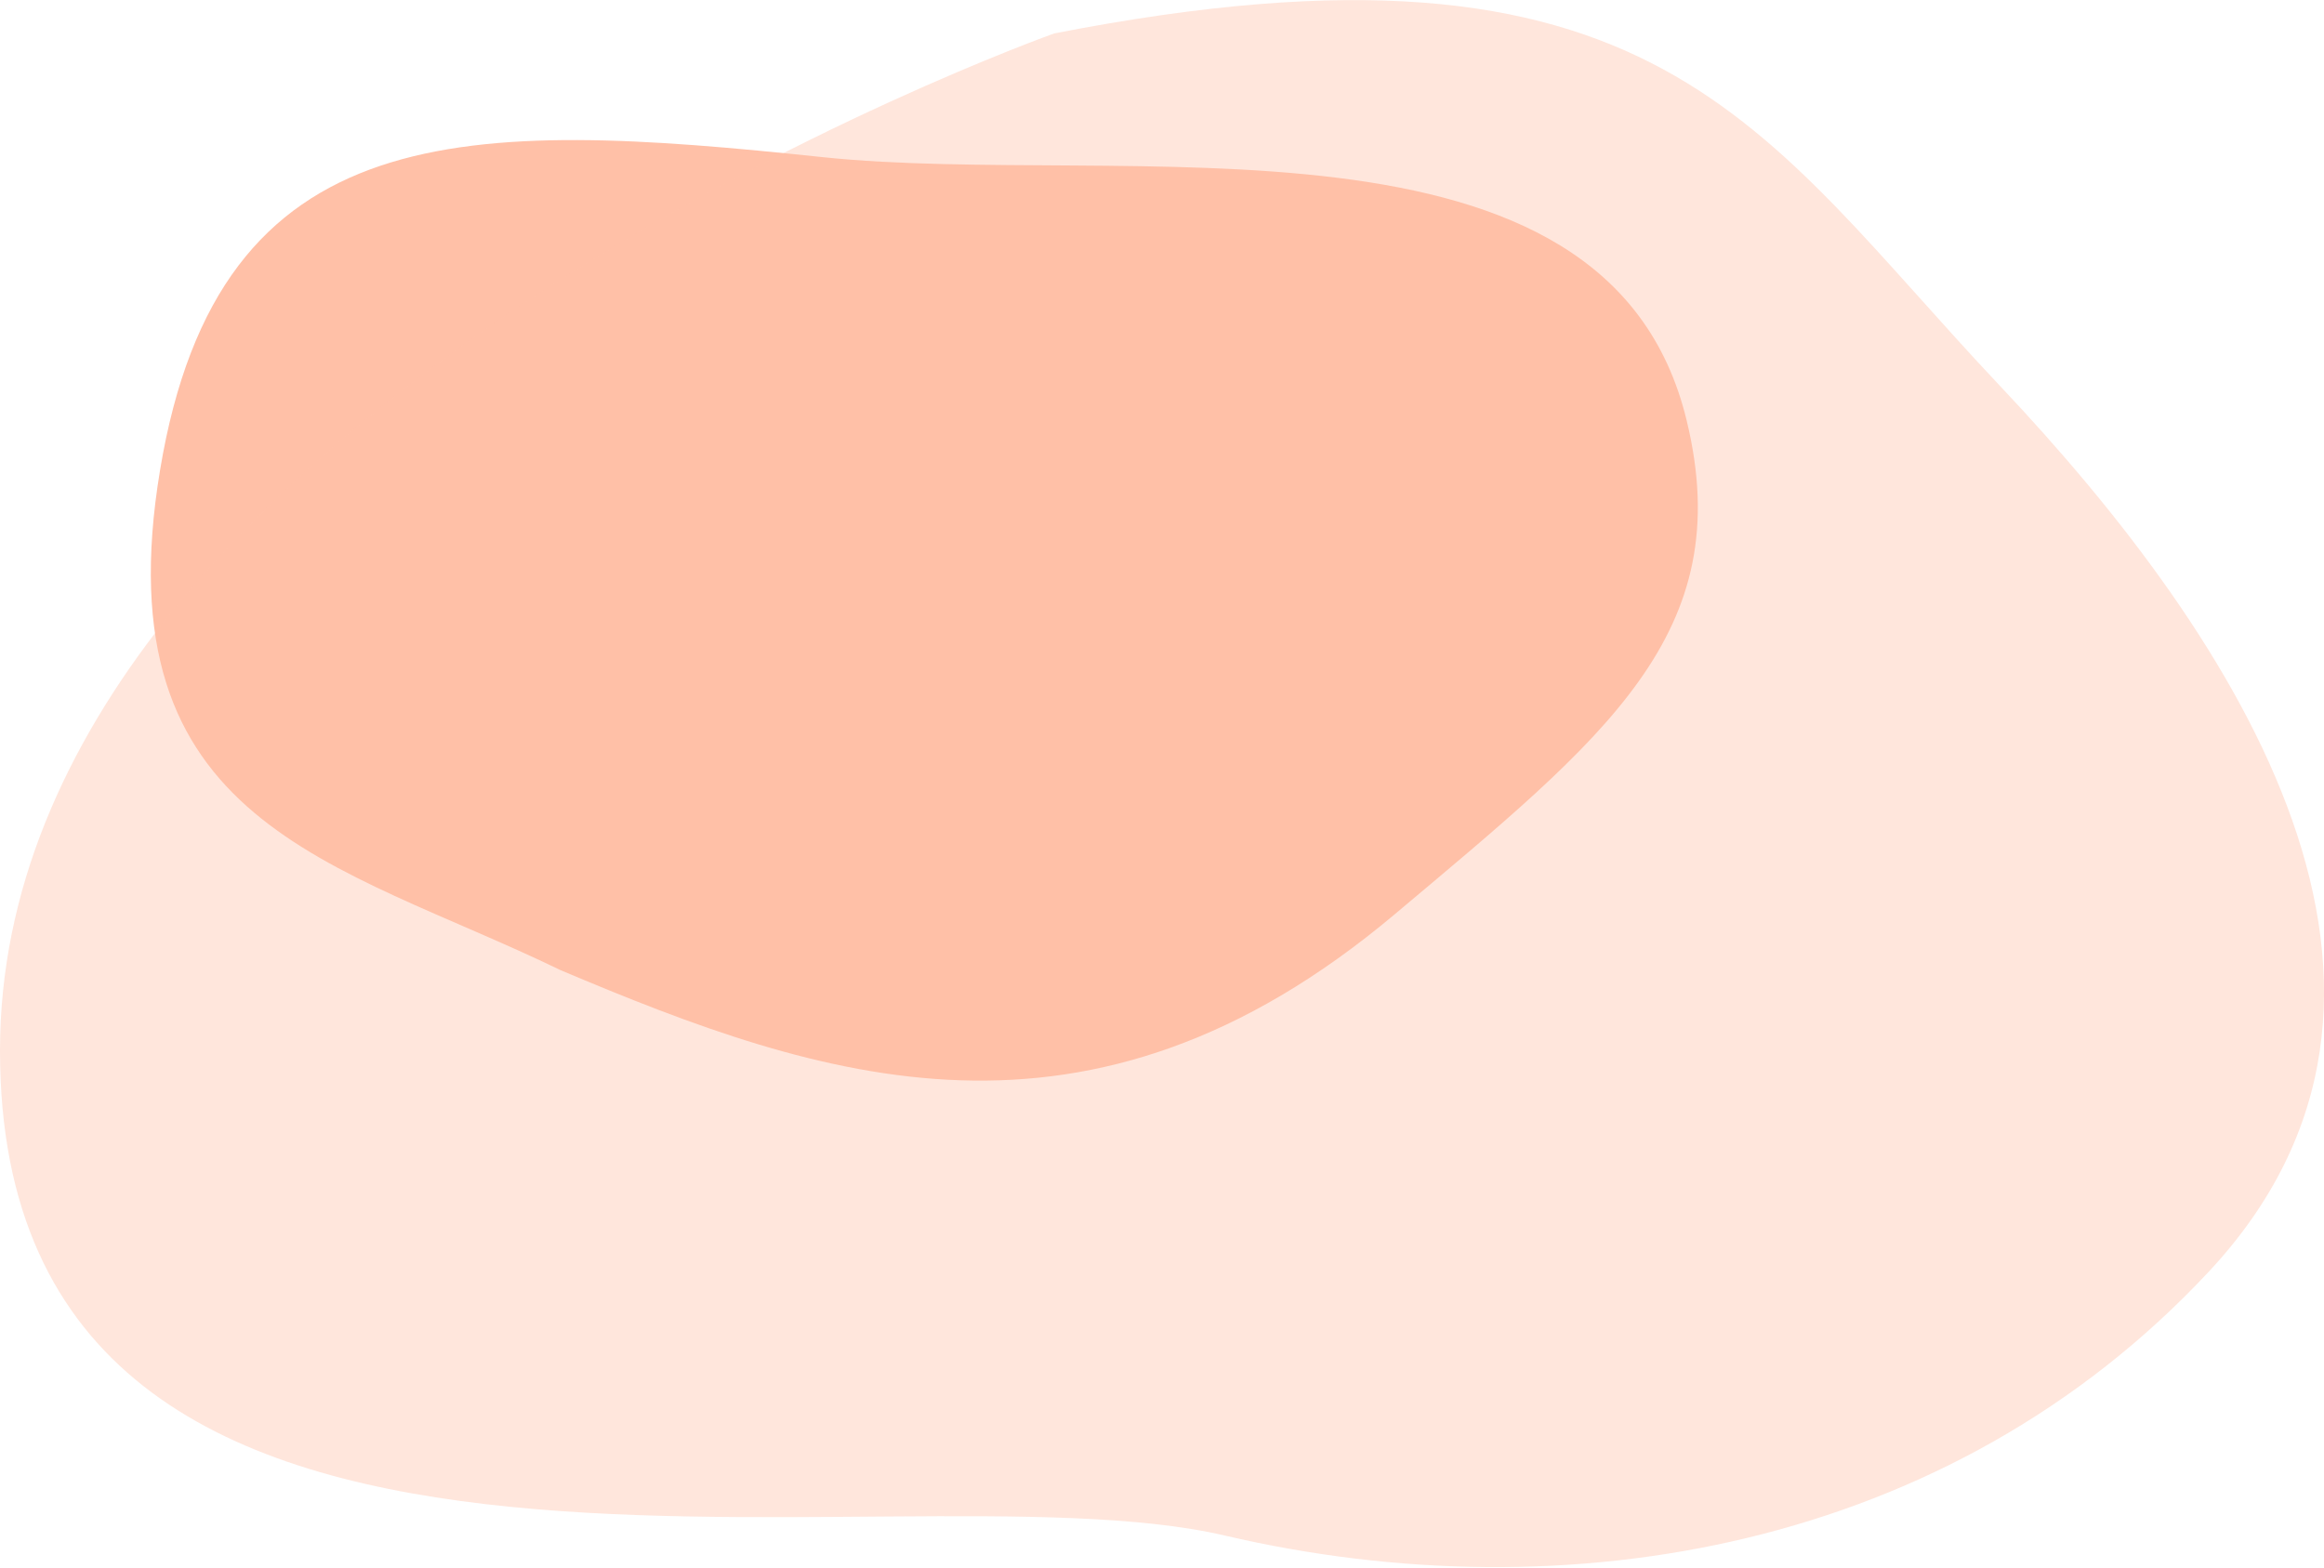
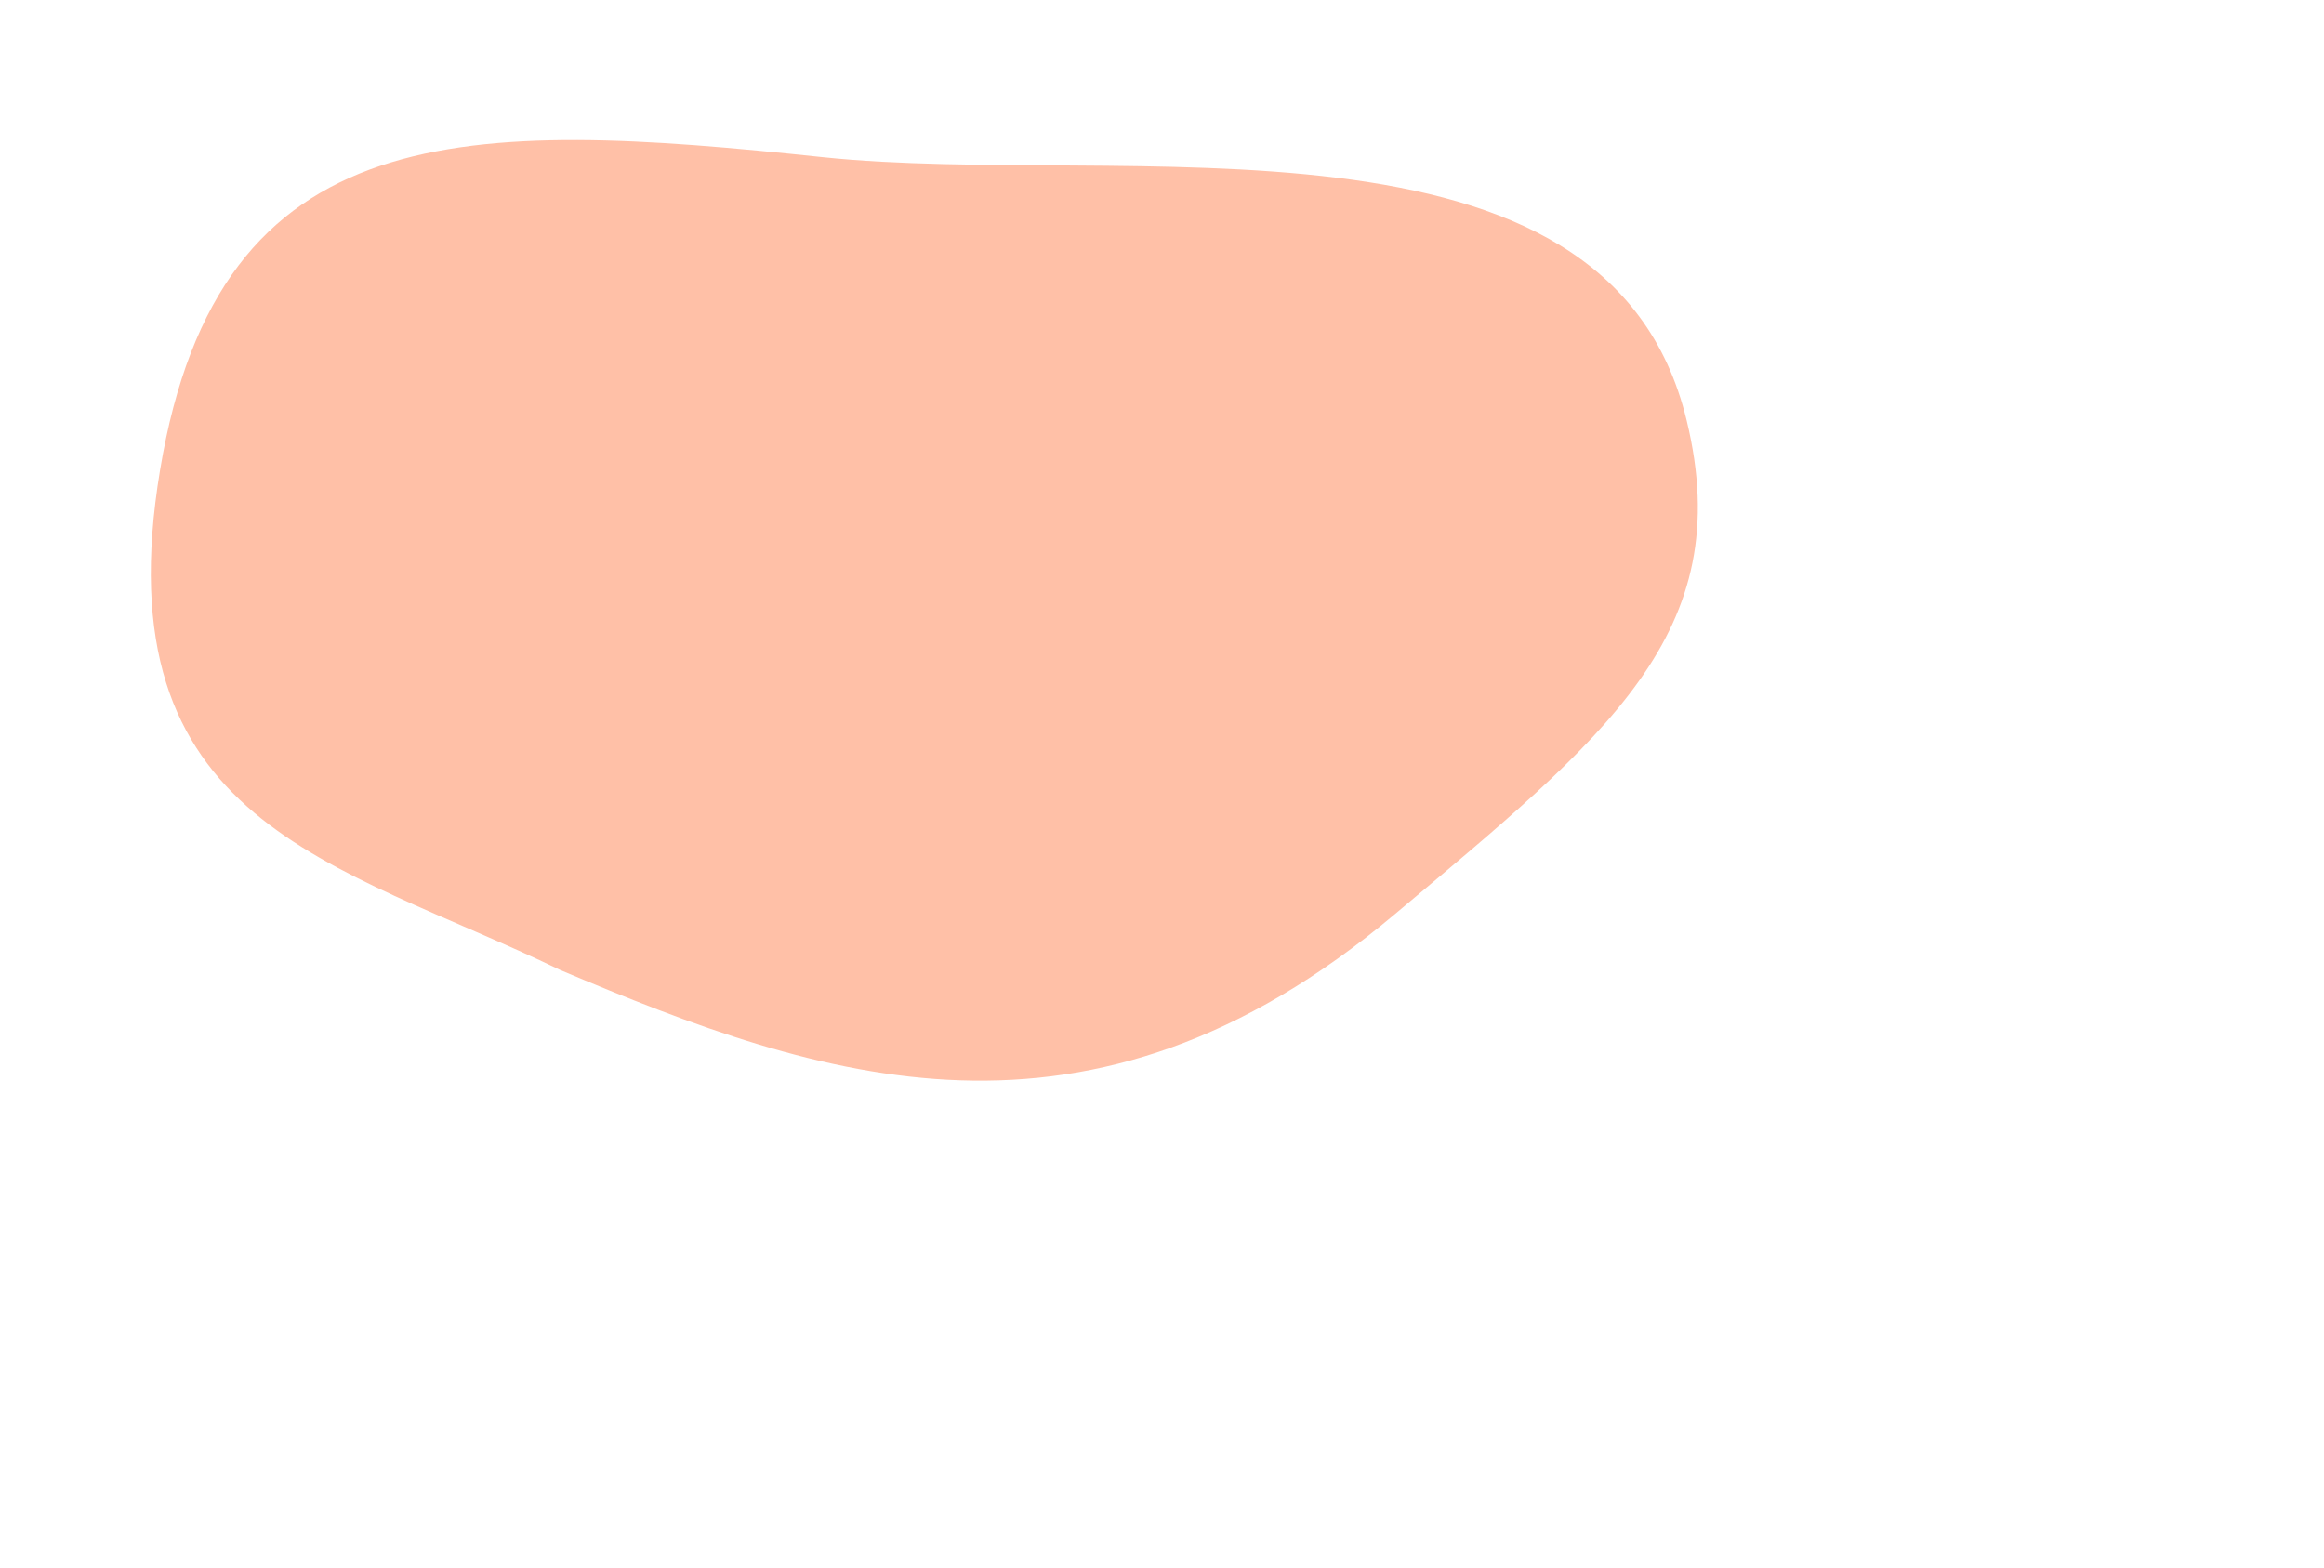
<svg xmlns="http://www.w3.org/2000/svg" id="Layer_1" x="0px" y="0px" viewBox="0 0 326.7 220.4" style="enable-background:new 0 0 326.7 220.4;" xml:space="preserve">
  <style type="text/css"> .st0{fill:#FFC0A7;} .st1{opacity:0.4;fill:#FFC0A7;} </style>
  <path id="about-awards-amoeba_4_" class="st0" d="M22.5,66.1c8.3-50.1,43.1-49.3,93.2-44c42.1,4.4,110.3-9,121.4,37 c7.3,30-11.5,44.6-41.1,69.5c-43.1,36.2-80.5,23.3-117.2,7.8C47.2,121.1,14.2,116,22.5,66.1z" />
-   <path id="Path_27514_5_" class="st1" d="M148.2,4.7c85-16.6,98.9,13.5,132.9,49.5s65.9,85.5,29.4,124.6s-90.3,48.3-138.3,37.1 S0,238,0,147.7S148.2,4.7,148.2,4.7z" />
</svg>